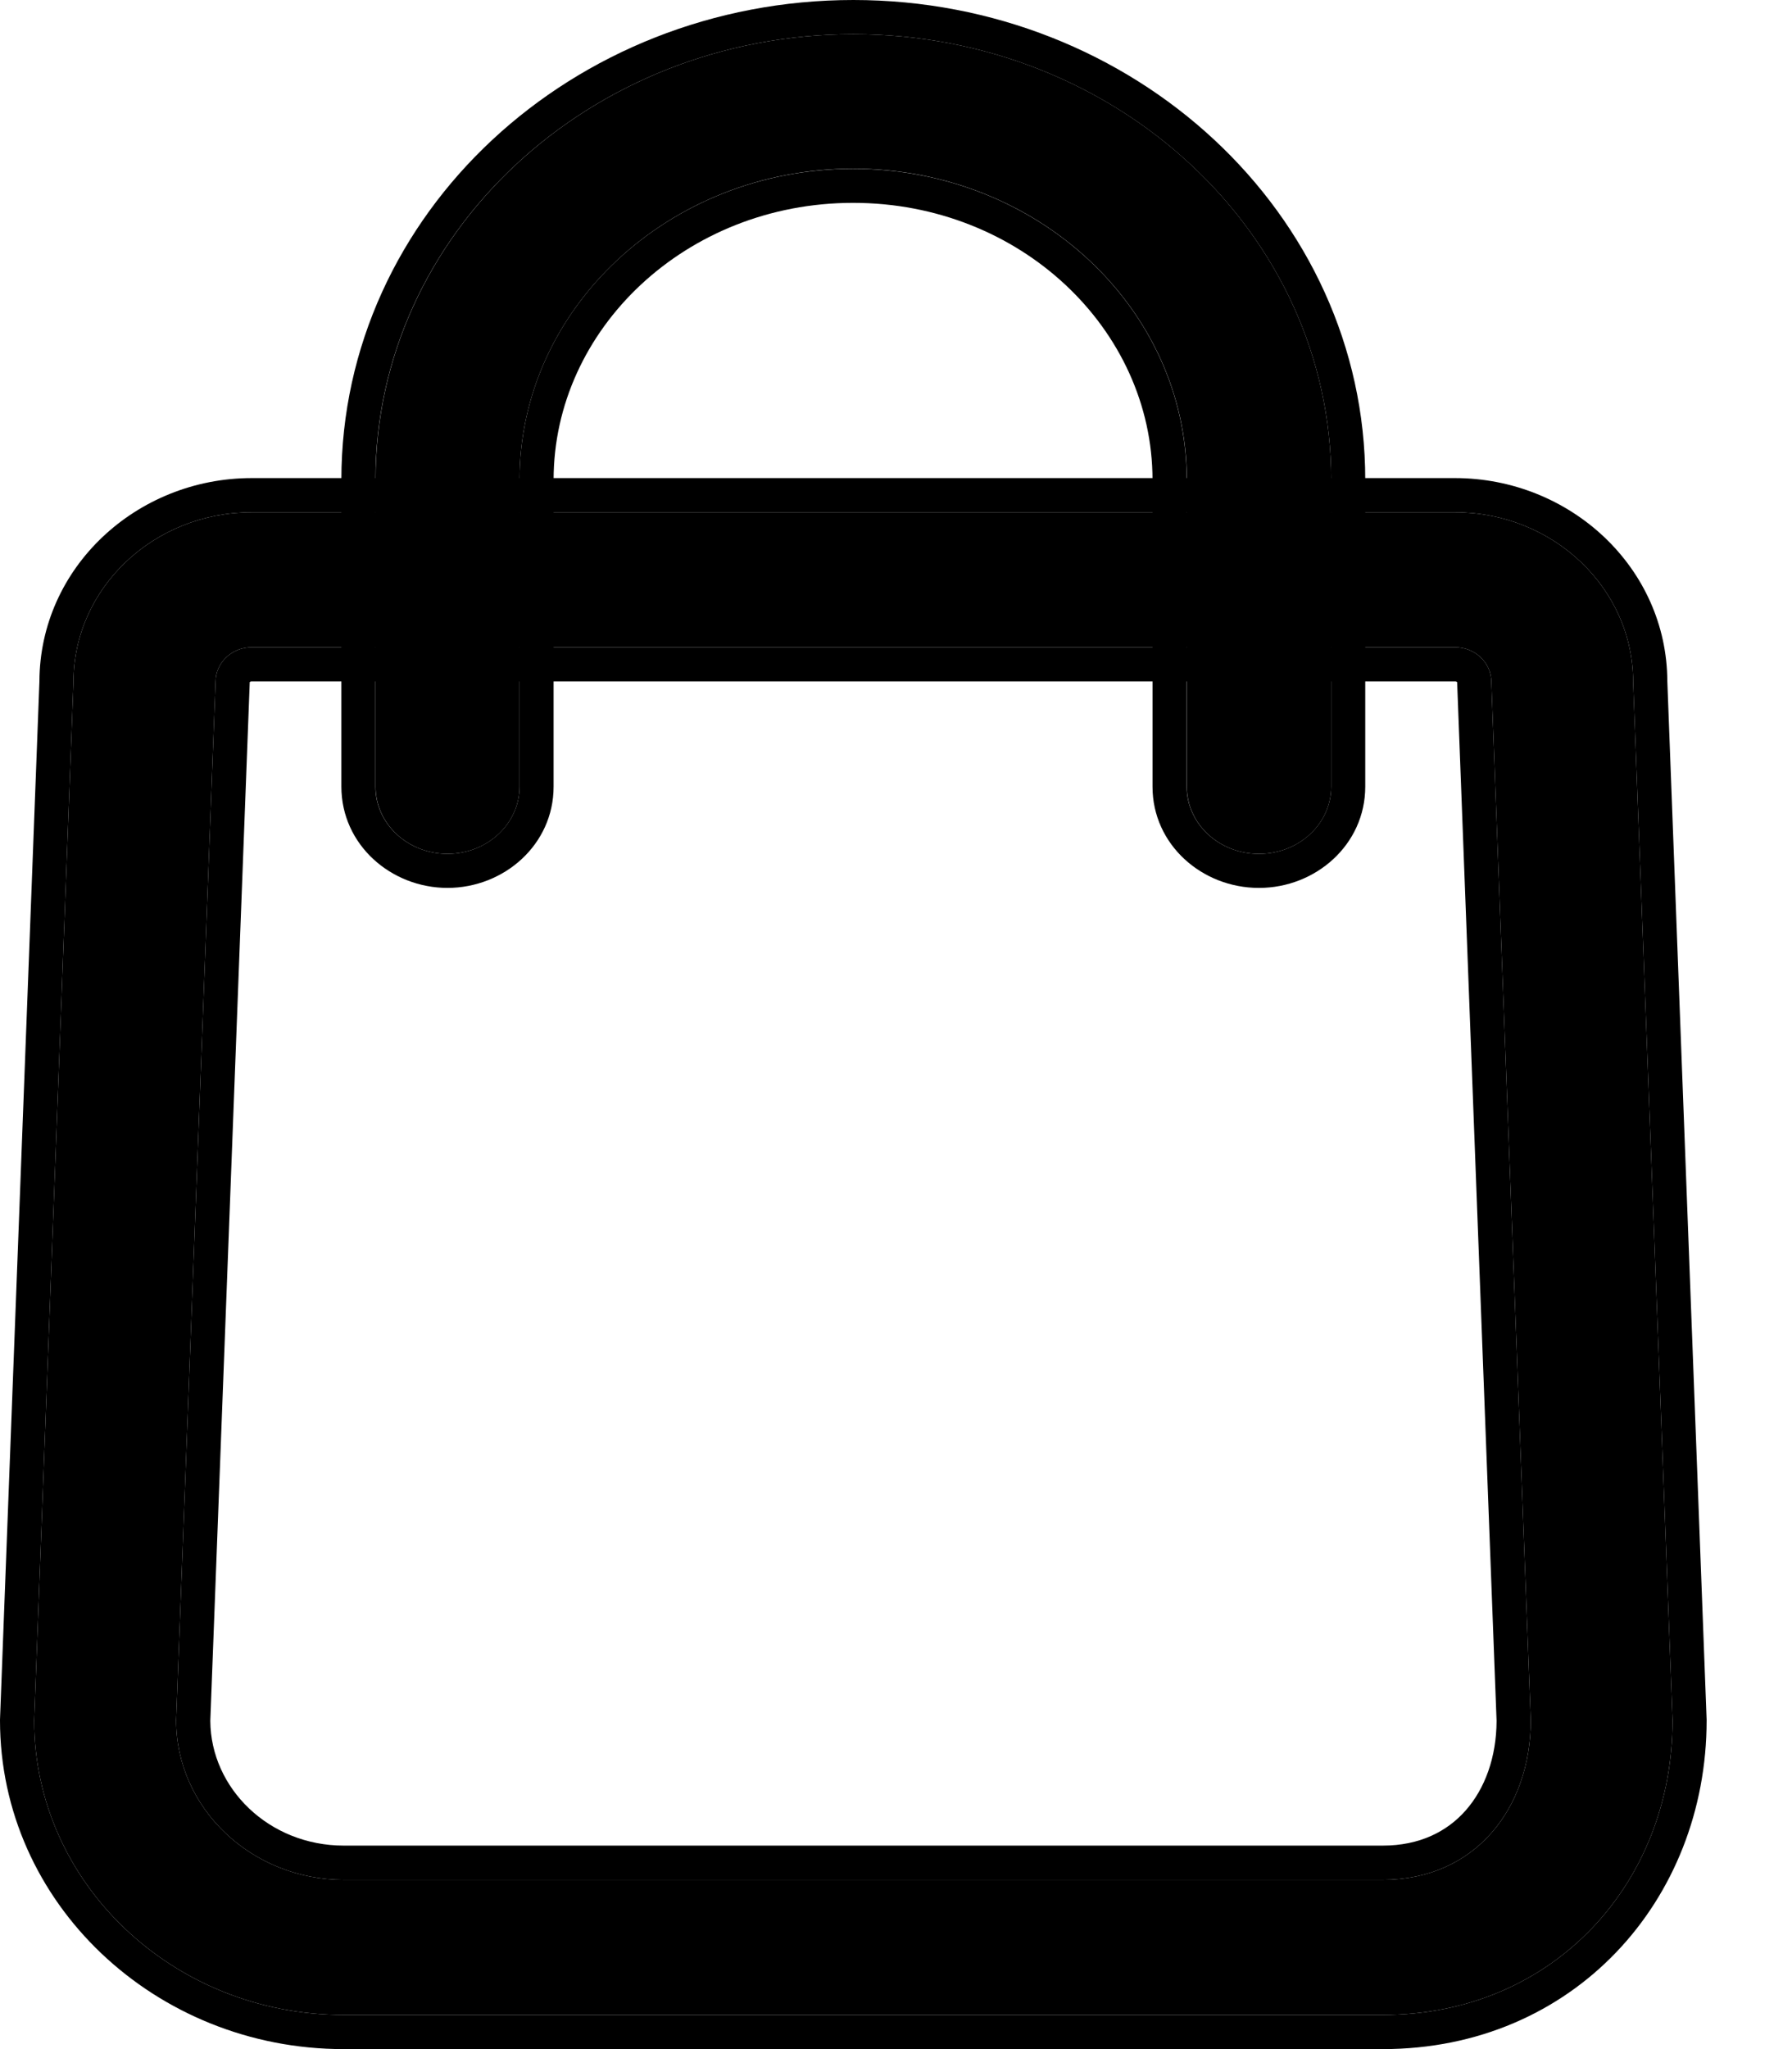
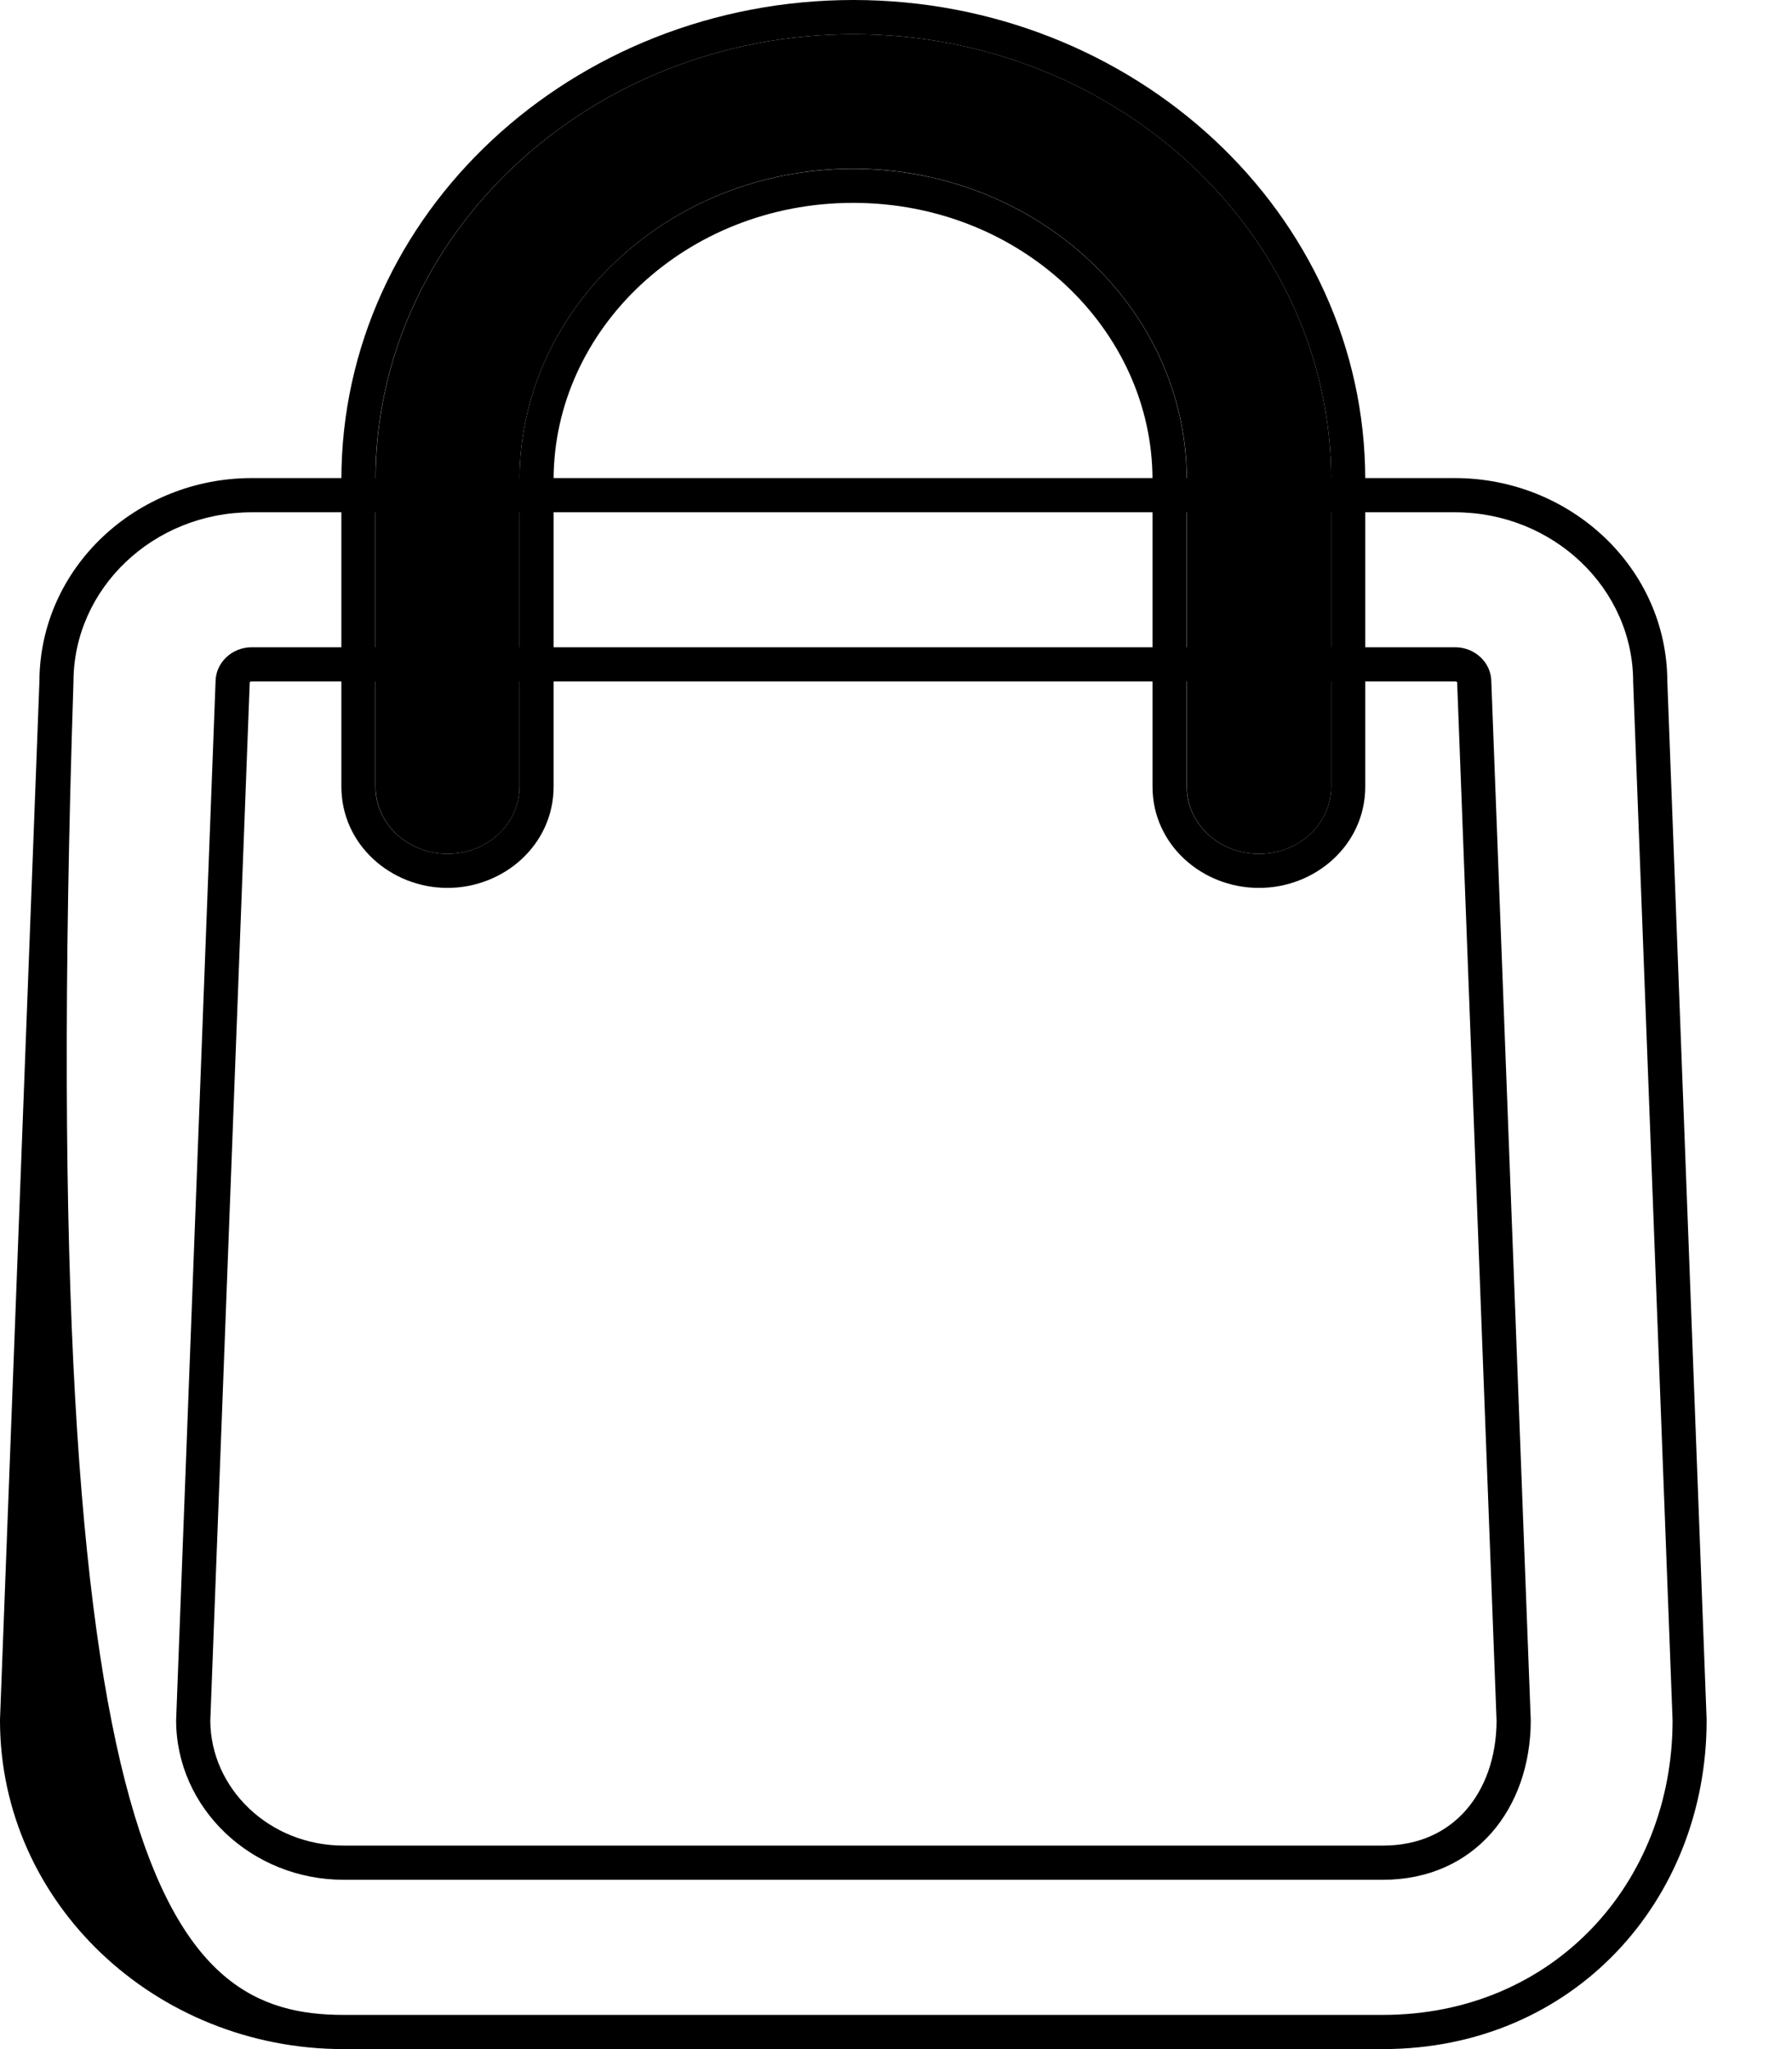
<svg xmlns="http://www.w3.org/2000/svg" width="14" height="16" viewBox="0 0 14 16" fill="none">
  <g clip-path="url(#clip0_1305_139)">
-     <path d="M10.801 15.733H2.684C1.35 15.733 0.267 14.701 0.267 13.433L0.574 5.325C0.574 4.594 1.199 4 1.967 4H11.366C12.134 4 12.759 4.594 12.759 5.325L13.067 13.433C13.067 14.703 12.136 15.733 10.803 15.733H10.801ZM1.967 5.054C1.81 5.054 1.684 5.176 1.684 5.324L1.376 13.432C1.376 14.118 1.964 14.678 2.686 14.678H10.803C11.525 14.678 11.959 14.118 11.959 13.432L11.651 5.324C11.651 5.174 11.523 5.054 11.368 5.054H1.969H1.967Z" fill="black" />
-     <path fill-rule="evenodd" clip-rule="evenodd" d="M0 13.428L0.308 5.32C0.311 4.432 1.066 3.733 1.967 3.733H11.366C12.267 3.733 13.023 4.432 13.026 5.32L13.333 13.428V13.433C13.333 14.839 12.293 16 10.803 16H2.684C1.215 16 0 14.861 0 13.433V13.428ZM12.759 5.325C12.759 4.594 12.134 4 11.366 4H1.967C1.199 4 0.574 4.594 0.574 5.325L0.267 13.433C0.267 14.701 1.35 15.733 2.684 15.733H10.803C12.136 15.733 13.067 14.703 13.067 13.433L12.759 5.325ZM1.951 5.329L1.643 13.437C1.646 13.962 2.1 14.411 2.686 14.411H10.803C11.09 14.411 11.305 14.302 11.451 14.136C11.6 13.967 11.691 13.723 11.692 13.437L11.384 5.329V5.327C11.384 5.327 11.384 5.327 11.384 5.327C11.382 5.324 11.376 5.321 11.368 5.321H1.967C1.958 5.321 1.953 5.324 1.951 5.326C1.951 5.326 1.951 5.326 1.951 5.326L1.951 5.329ZM11.959 13.432C11.959 14.118 11.525 14.678 10.803 14.678H2.686C1.964 14.678 1.376 14.118 1.376 13.432L1.684 5.324C1.684 5.176 1.81 5.054 1.967 5.054H11.368C11.523 5.054 11.651 5.174 11.651 5.324L11.959 13.432Z" fill="black" />
+     <path fill-rule="evenodd" clip-rule="evenodd" d="M0 13.428L0.308 5.32C0.311 4.432 1.066 3.733 1.967 3.733H11.366C12.267 3.733 13.023 4.432 13.026 5.32L13.333 13.428V13.433C13.333 14.839 12.293 16 10.803 16H2.684C1.215 16 0 14.861 0 13.433V13.428ZM12.759 5.325C12.759 4.594 12.134 4 11.366 4H1.967C1.199 4 0.574 4.594 0.574 5.325C0.267 14.701 1.35 15.733 2.684 15.733H10.803C12.136 15.733 13.067 14.703 13.067 13.433L12.759 5.325ZM1.951 5.329L1.643 13.437C1.646 13.962 2.1 14.411 2.686 14.411H10.803C11.09 14.411 11.305 14.302 11.451 14.136C11.6 13.967 11.691 13.723 11.692 13.437L11.384 5.329V5.327C11.384 5.327 11.384 5.327 11.384 5.327C11.382 5.324 11.376 5.321 11.368 5.321H1.967C1.958 5.321 1.953 5.324 1.951 5.326C1.951 5.326 1.951 5.326 1.951 5.326L1.951 5.329ZM11.959 13.432C11.959 14.118 11.525 14.678 10.803 14.678H2.686C1.964 14.678 1.376 14.118 1.376 13.432L1.684 5.324C1.684 5.176 1.81 5.054 1.967 5.054H11.368C11.523 5.054 11.651 5.174 11.651 5.324L11.959 13.432Z" fill="black" />
    <path d="M9.834 6.667C9.523 6.667 9.272 6.432 9.272 6.142V3.747C9.272 2.408 8.102 1.317 6.665 1.317C5.229 1.317 4.059 2.408 4.059 3.747V6.142C4.059 6.432 3.808 6.667 3.496 6.667C3.185 6.667 2.934 6.432 2.934 6.142V3.747C2.934 1.828 4.608 0.267 6.667 0.267C8.726 0.267 10.4 1.828 10.4 3.747V6.142C10.4 6.432 10.149 6.667 9.837 6.667H9.834Z" fill="black" />
    <path fill-rule="evenodd" clip-rule="evenodd" d="M9.834 6.933C9.393 6.933 9.004 6.597 9.004 6.142V3.747C9.004 2.572 7.972 1.584 6.665 1.584C5.358 1.584 4.325 2.572 4.325 3.747V6.142C4.325 6.597 3.936 6.933 3.496 6.933C3.056 6.933 2.667 6.597 2.667 6.142V3.747C2.667 1.663 4.478 0 6.667 0C8.855 0 10.666 1.663 10.666 3.747V6.142C10.666 6.597 10.277 6.933 9.837 6.933H9.834ZM9.271 6.142C9.271 6.432 9.523 6.667 9.834 6.667H9.837C10.148 6.667 10.4 6.432 10.4 6.142V3.747C10.4 1.828 8.725 0.267 6.667 0.267C4.608 0.267 2.933 1.828 2.933 3.747V6.142C2.933 6.432 3.185 6.667 3.496 6.667C3.807 6.667 4.059 6.432 4.059 6.142V3.747C4.059 2.408 5.228 1.318 6.665 1.318C8.102 1.318 9.271 2.408 9.271 3.747V6.142Z" fill="black" />
  </g>
  <defs>
    <clipPath id="clip0_1305_139">
      <rect width="14" height="16" fill="white" />
    </clipPath>
  </defs>
</svg>